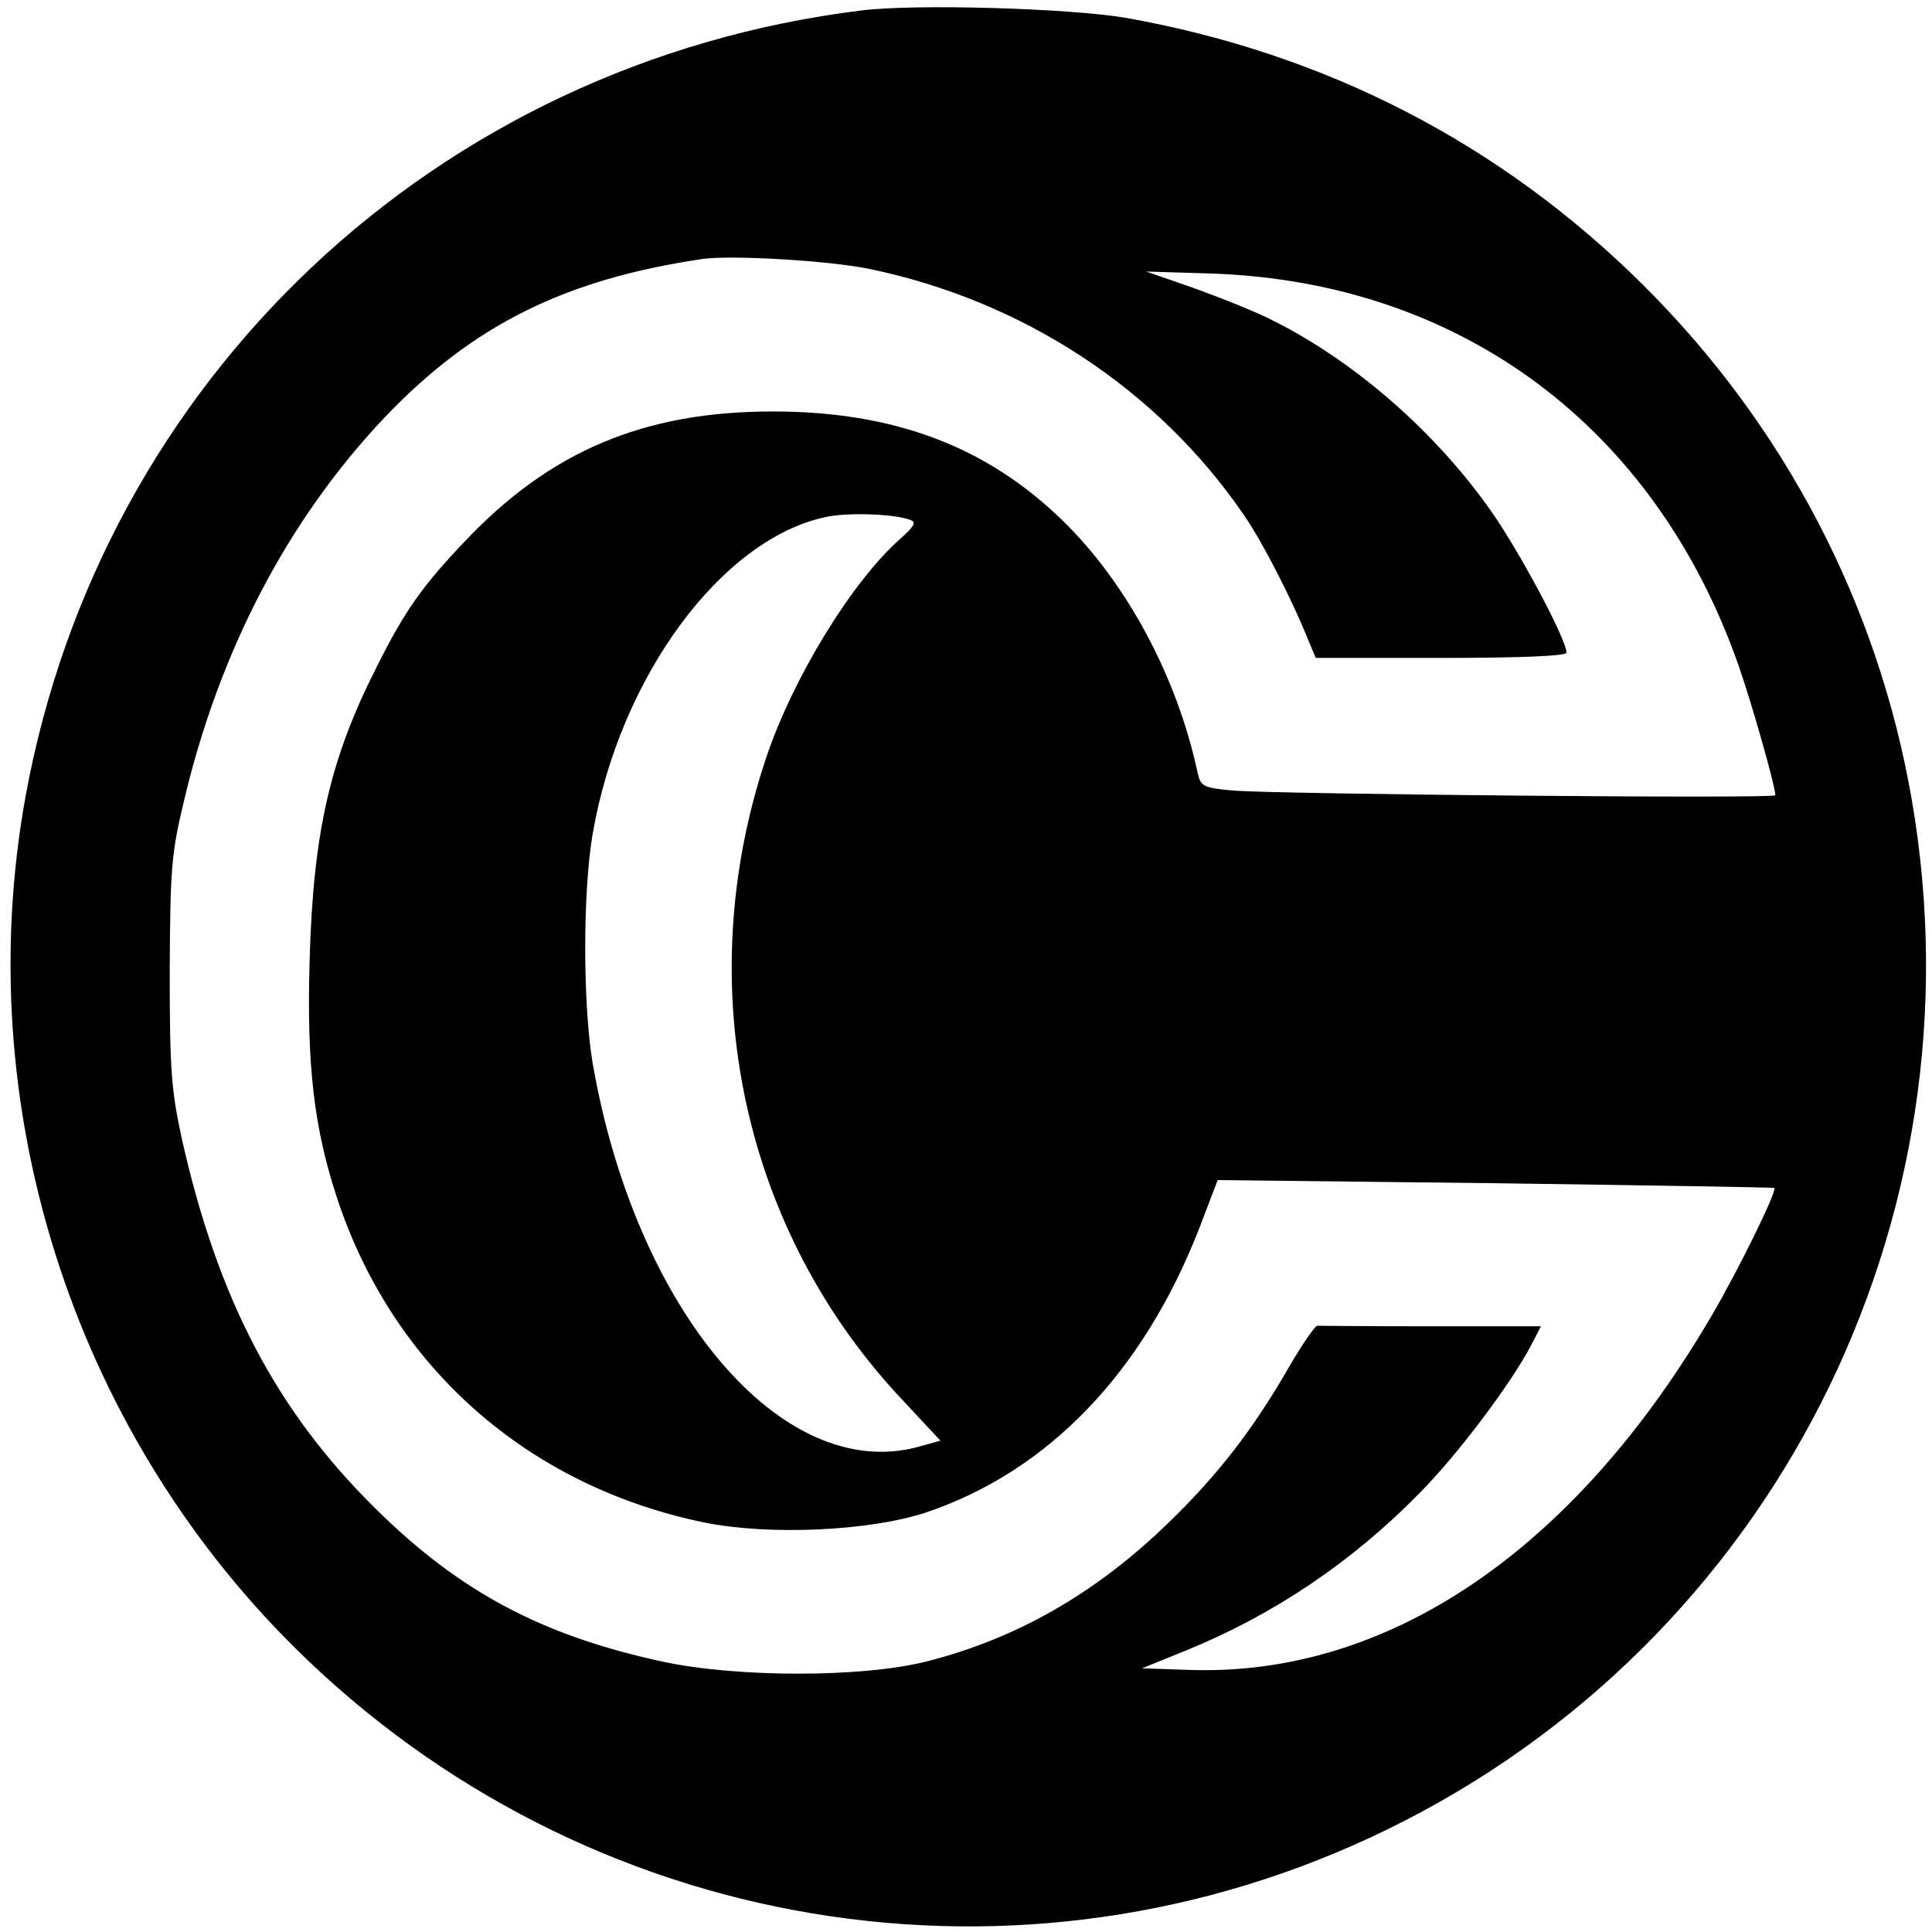
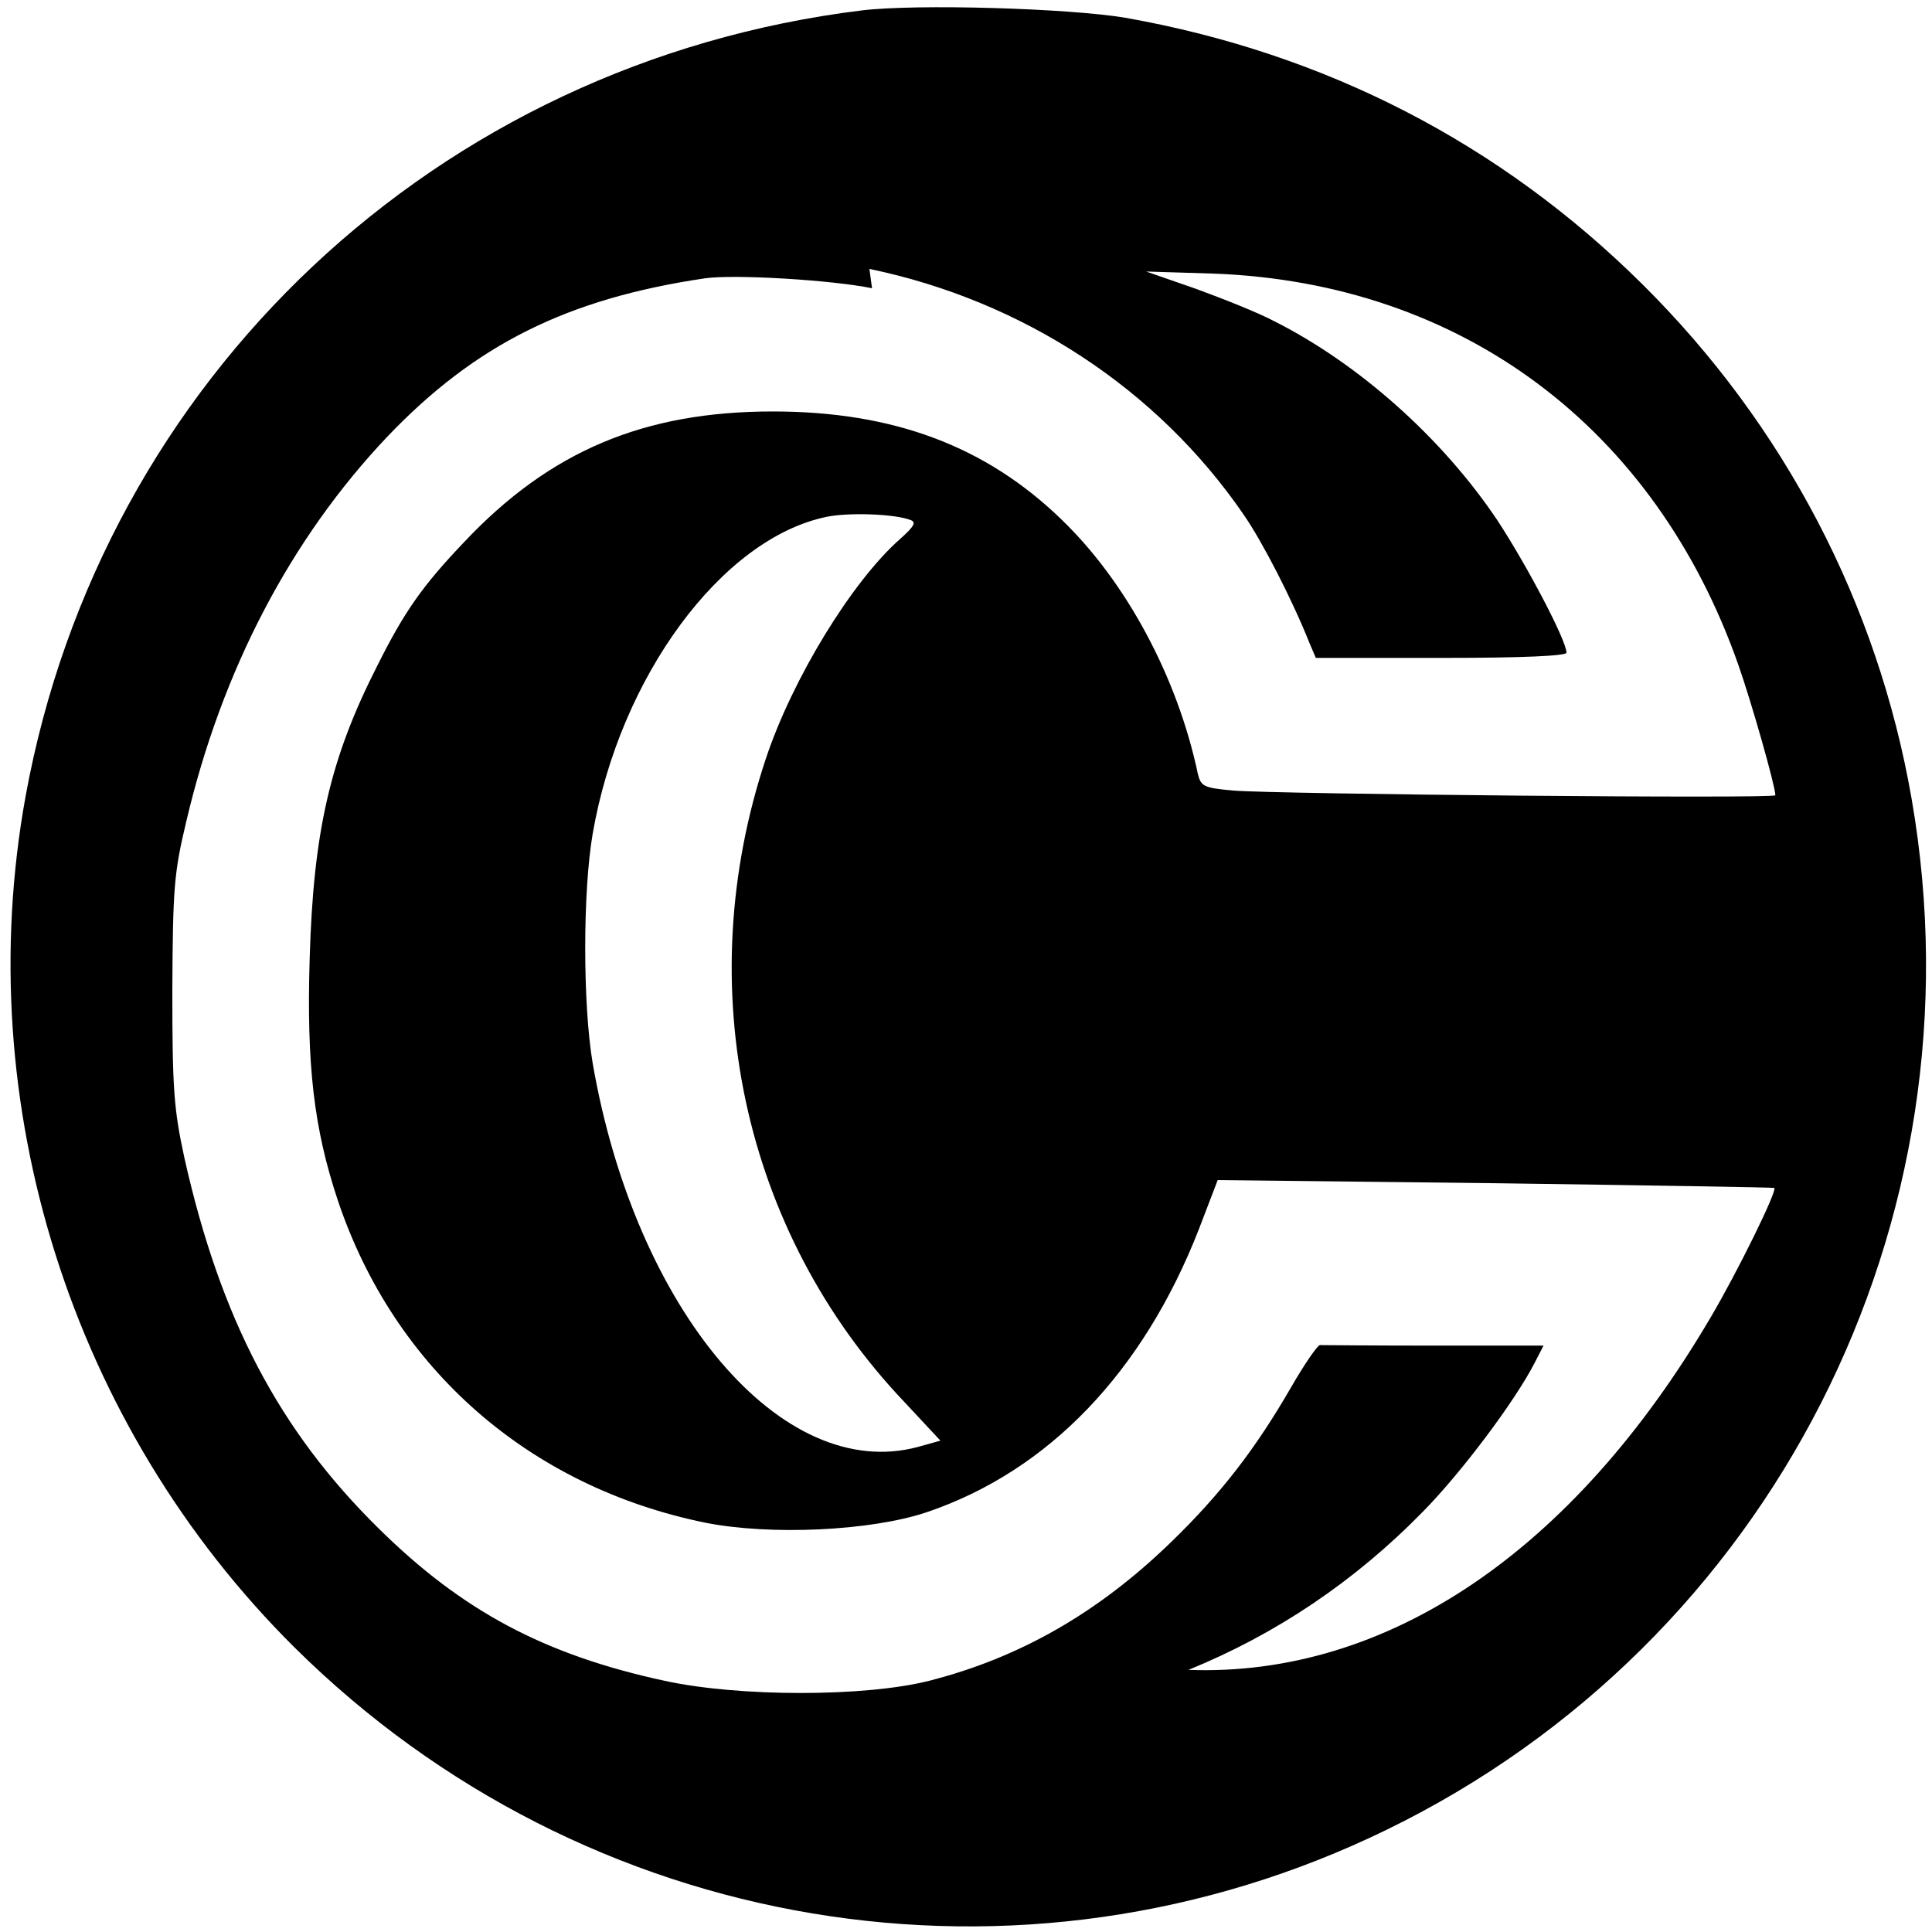
<svg xmlns="http://www.w3.org/2000/svg" version="1.0" width="370pt" height="370pt" viewBox="0 0 370 370" preserveAspectRatio="xMidYMid meet">
  <g transform="translate(0,370) scale(0.1,-0.1)" fill="#000000" stroke="none">
-     <path d="M1650 3680 c-813 -100 -1455 -704 -1601 -1505 -107 -590 88 -1206 515 -1630 556 -551 1391 -691 2092 -349 737 359 1146 1163 1005 1974 -65 374 -244 716 -515 985 -272 270 -607 443 -991 511 -107 18 -399 27 -505 14z m15 -495 c294 -61 552 -230 717 -471 36 -52 93 -163 126 -246 l12 -28 240 0 c158 0 240 4 240 10 0 23 -75 166 -132 253 -105 157 -265 300 -428 382 -30 16 -98 43 -150 62 l-95 33 130 -4 c474 -18 844 -294 1004 -749 26 -74 71 -233 71 -250 0 -7 -955 2 -1038 9 -57 5 -62 8 -68 32 -39 185 -137 367 -260 486 -145 141 -322 208 -554 208 -247 0 -427 -76 -591 -250 -81 -85 -115 -134 -167 -238 -90 -177 -122 -317 -129 -561 -6 -203 8 -324 54 -462 108 -322 366 -548 703 -617 125 -25 318 -16 425 20 233 79 414 268 521 542 l36 94 532 -6 c292 -4 532 -8 534 -9 6 -5 -70 -160 -122 -248 -263 -448 -620 -689 -1000 -675 l-89 3 84 34 c167 68 318 169 449 303 73 74 176 211 214 285 l17 33 -211 0 c-115 0 -213 1 -217 1 -4 1 -29 -35 -55 -80 -68 -118 -135 -205 -230 -297 -140 -136 -291 -222 -464 -266 -123 -31 -363 -31 -506 0 -231 50 -388 134 -548 292 -191 188 -303 402 -372 710 -20 93 -23 130 -23 320 1 196 3 225 27 325 68 289 200 541 385 736 168 176 344 264 608 303 55 8 242 -3 320 -19z m79 -481 c11 -4 7 -12 -20 -36 -92 -81 -206 -267 -257 -420 -146 -437 -45 -907 265 -1233 l69 -74 -43 -12 c-260 -70 -541 261 -623 735 -19 113 -19 328 0 439 52 301 247 565 447 607 42 9 132 6 162 -6z" />
+     <path d="M1650 3680 c-813 -100 -1455 -704 -1601 -1505 -107 -590 88 -1206 515 -1630 556 -551 1391 -691 2092 -349 737 359 1146 1163 1005 1974 -65 374 -244 716 -515 985 -272 270 -607 443 -991 511 -107 18 -399 27 -505 14z m15 -495 c294 -61 552 -230 717 -471 36 -52 93 -163 126 -246 l12 -28 240 0 c158 0 240 4 240 10 0 23 -75 166 -132 253 -105 157 -265 300 -428 382 -30 16 -98 43 -150 62 l-95 33 130 -4 c474 -18 844 -294 1004 -749 26 -74 71 -233 71 -250 0 -7 -955 2 -1038 9 -57 5 -62 8 -68 32 -39 185 -137 367 -260 486 -145 141 -322 208 -554 208 -247 0 -427 -76 -591 -250 -81 -85 -115 -134 -167 -238 -90 -177 -122 -317 -129 -561 -6 -203 8 -324 54 -462 108 -322 366 -548 703 -617 125 -25 318 -16 425 20 233 79 414 268 521 542 l36 94 532 -6 c292 -4 532 -8 534 -9 6 -5 -70 -160 -122 -248 -263 -448 -620 -689 -1000 -675 c167 68 318 169 449 303 73 74 176 211 214 285 l17 33 -211 0 c-115 0 -213 1 -217 1 -4 1 -29 -35 -55 -80 -68 -118 -135 -205 -230 -297 -140 -136 -291 -222 -464 -266 -123 -31 -363 -31 -506 0 -231 50 -388 134 -548 292 -191 188 -303 402 -372 710 -20 93 -23 130 -23 320 1 196 3 225 27 325 68 289 200 541 385 736 168 176 344 264 608 303 55 8 242 -3 320 -19z m79 -481 c11 -4 7 -12 -20 -36 -92 -81 -206 -267 -257 -420 -146 -437 -45 -907 265 -1233 l69 -74 -43 -12 c-260 -70 -541 261 -623 735 -19 113 -19 328 0 439 52 301 247 565 447 607 42 9 132 6 162 -6z" />
  </g>
</svg>